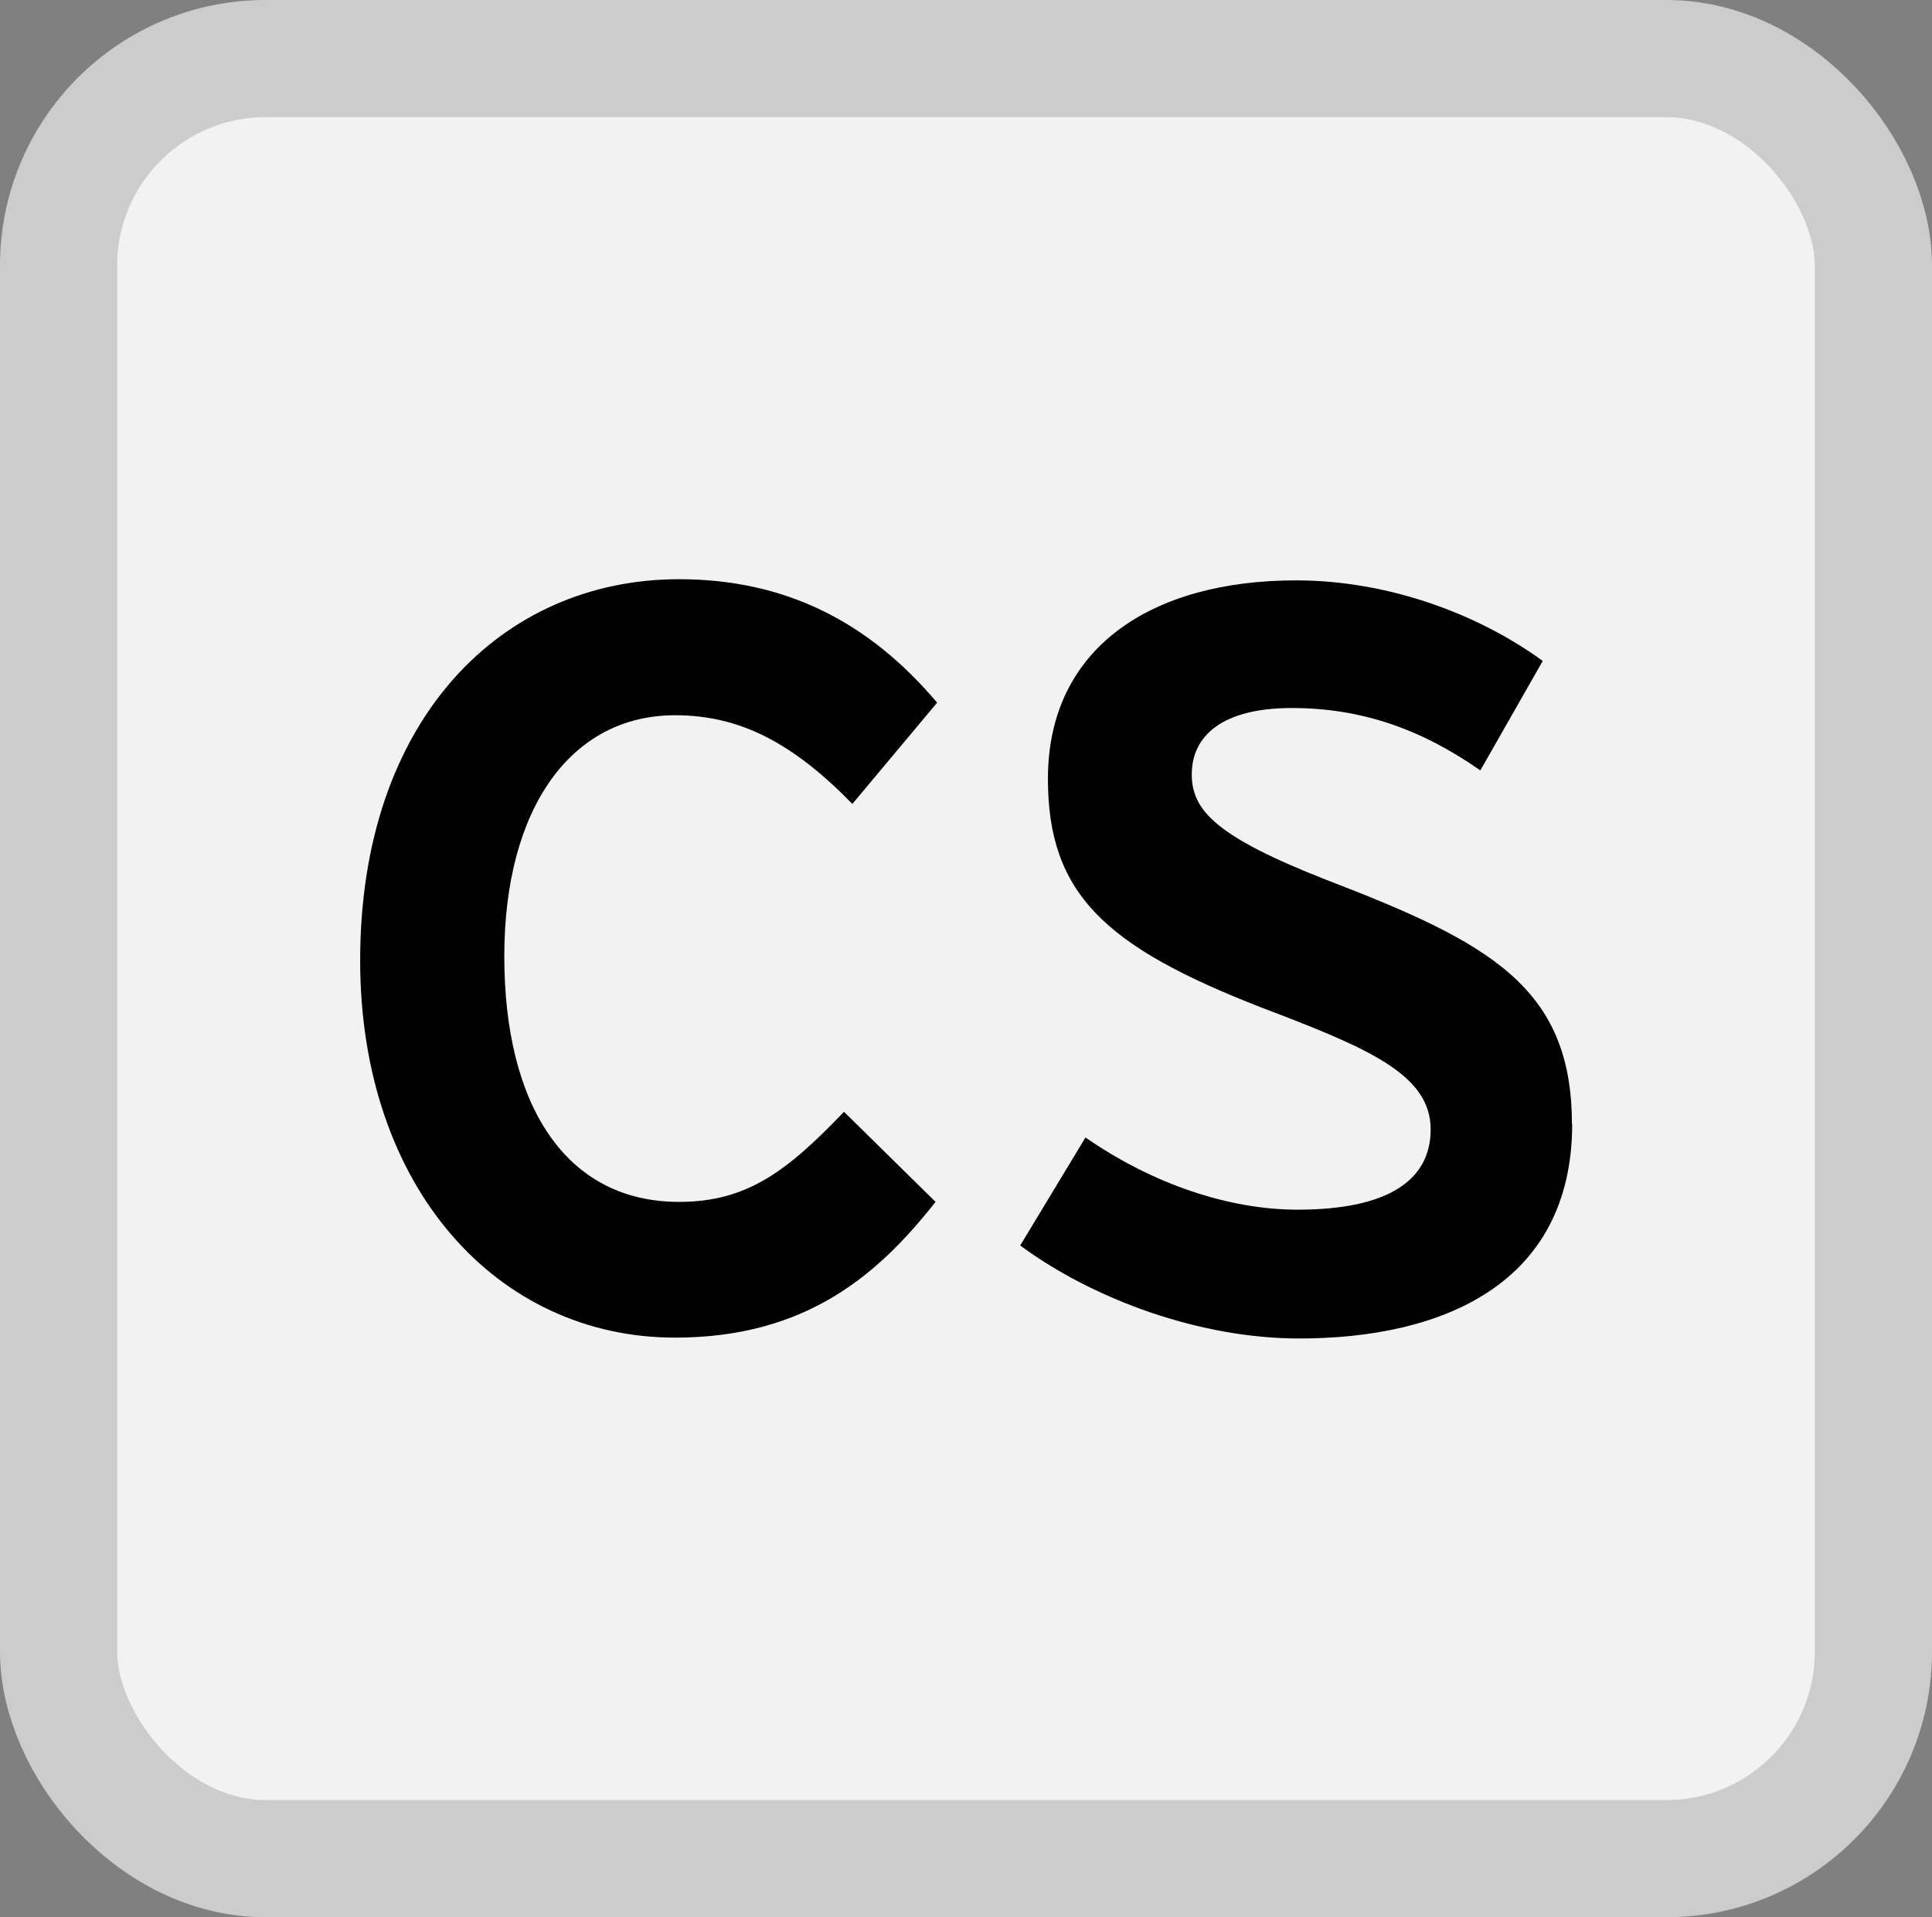
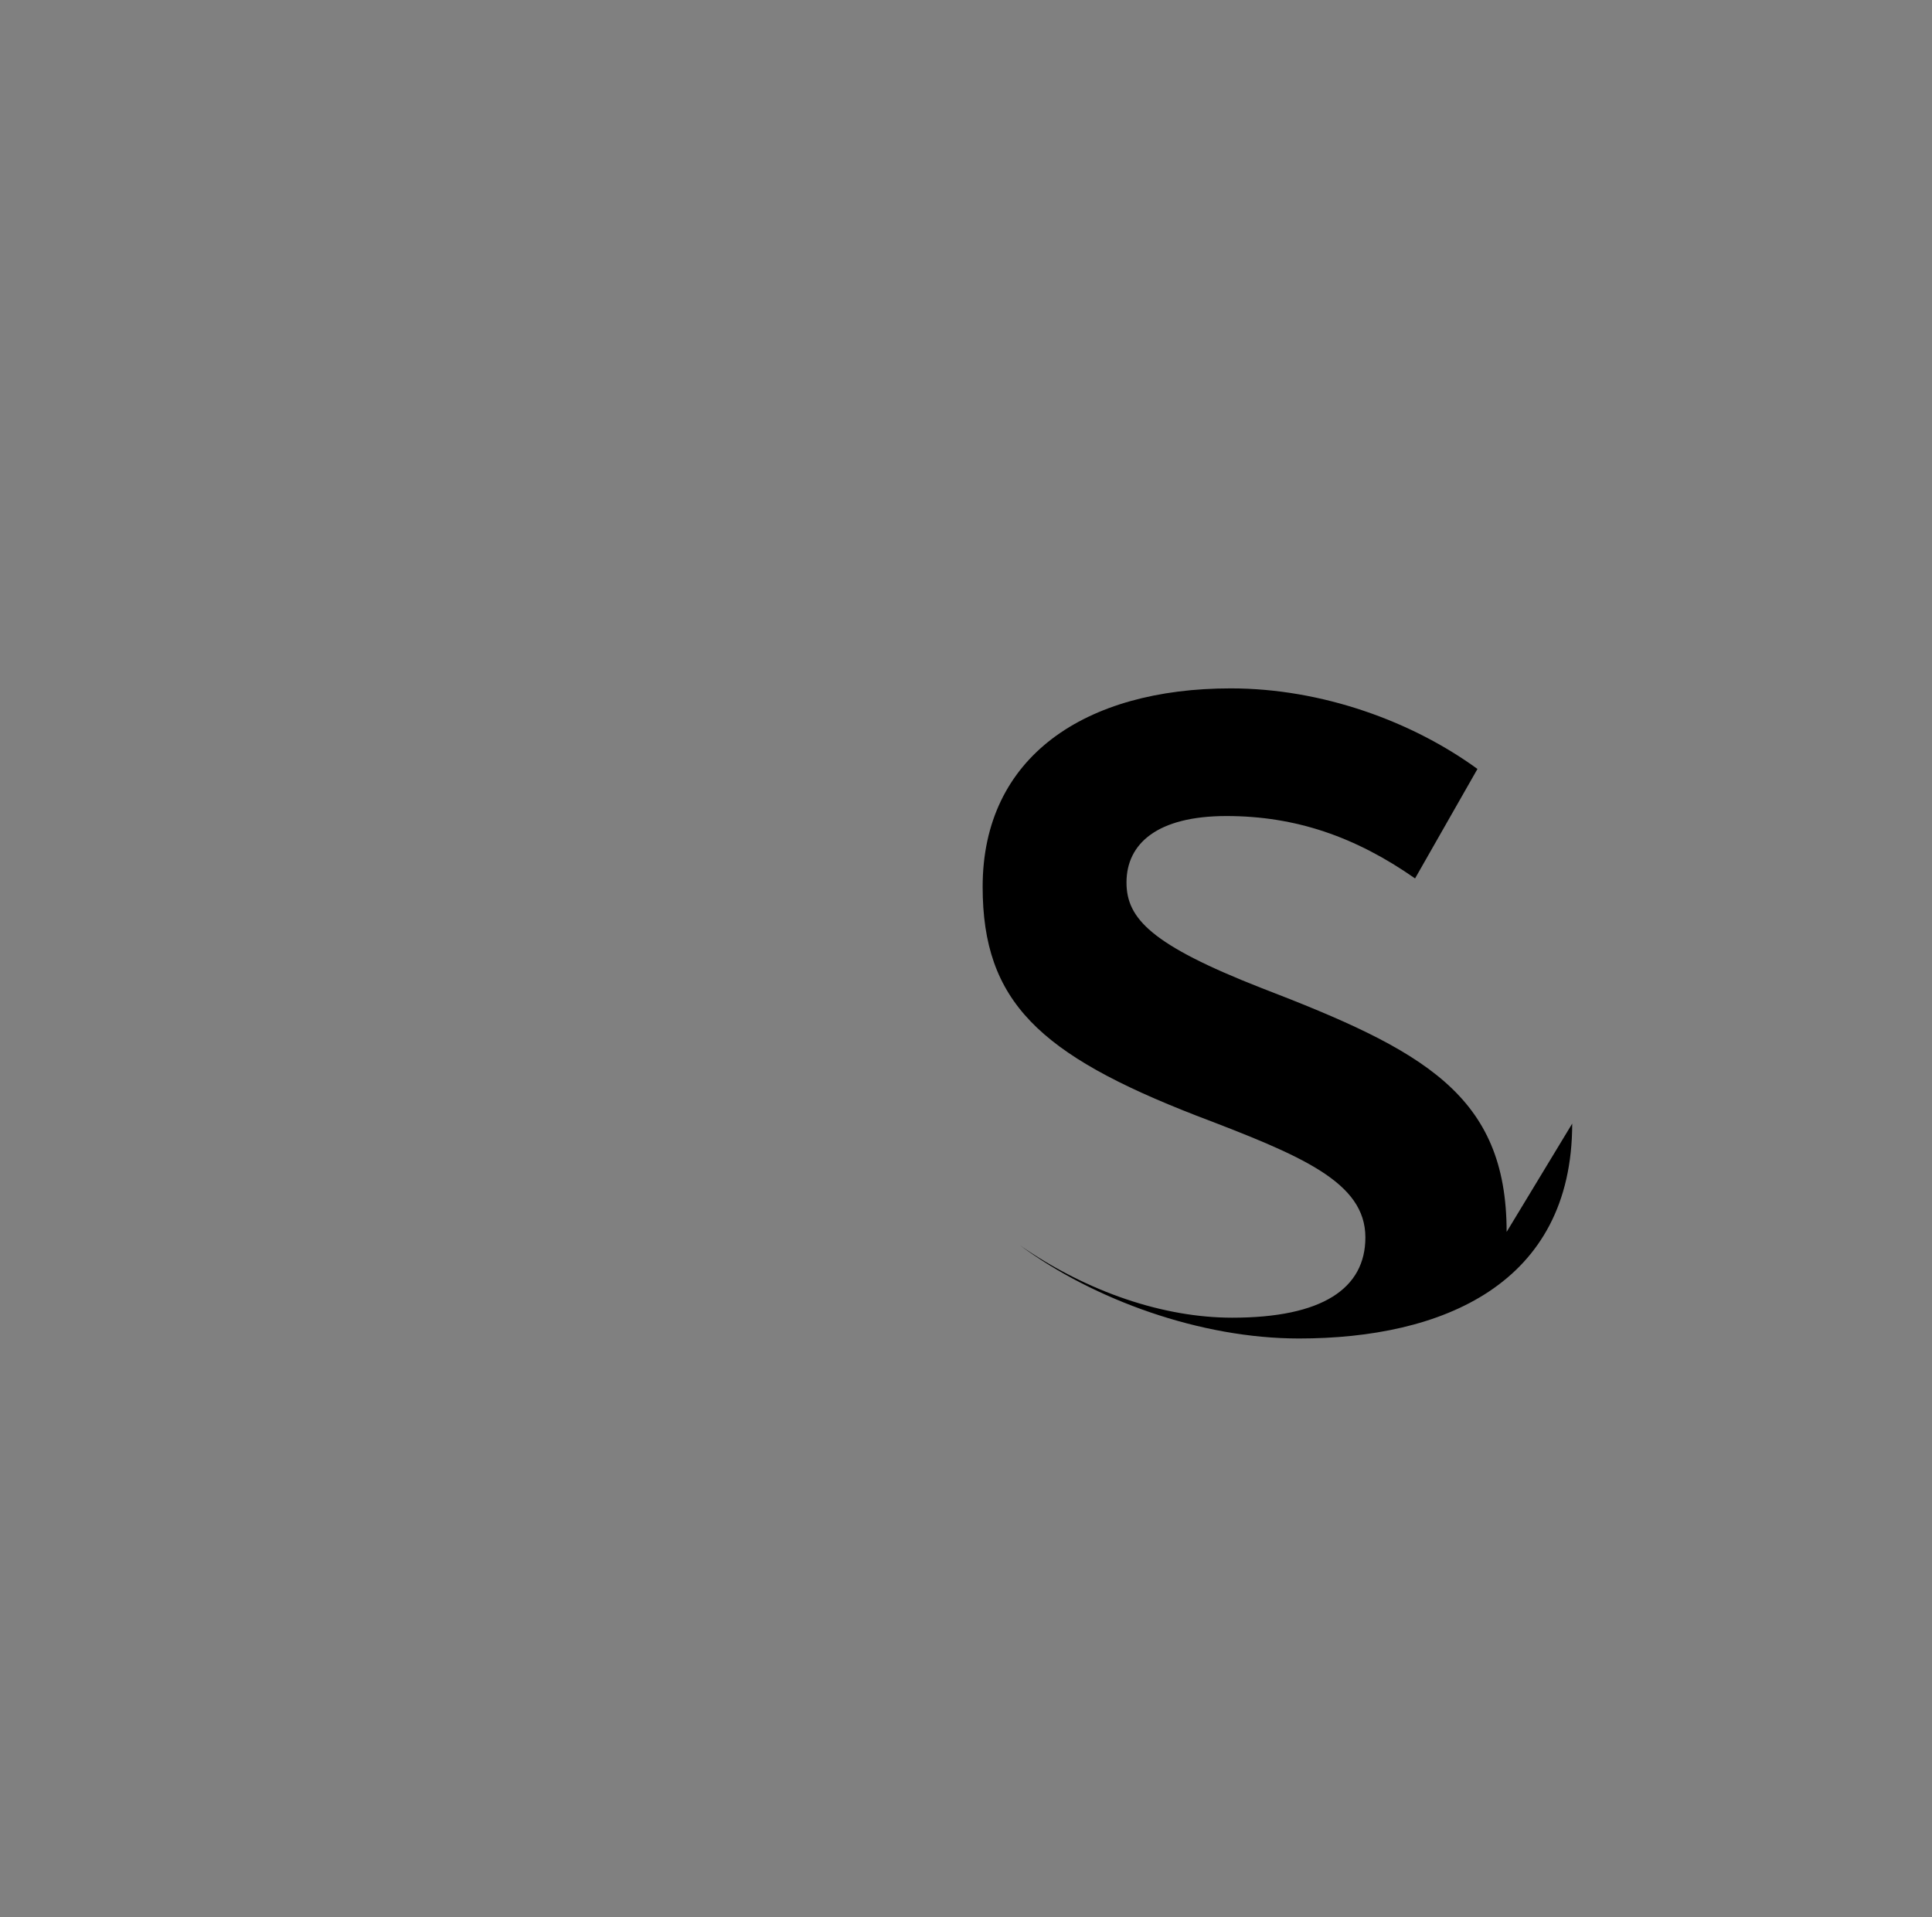
<svg xmlns="http://www.w3.org/2000/svg" width="148.35" height="147.24" data-name="Layer 1" version="1.1" viewBox="0 0 148.35 147.24">
  <rect x="0" y="0" width="148.35" height="147.24" fill="#808080" stroke="none" />
  <defs>
    <style>.cls-1, .cls-2, .cls-3 {
        stroke-width: 0px;
      }

      .cls-2 {
        fill: #f2f2f2;
      }

      .cls-3 {
        fill: #ccc;
      }</style>
  </defs>
  <g transform="translate(.01 .01)">
-     <rect class="cls-2" x="4.49" y="4.49" width="139.35" height="138.24" rx="44.871" ry="10.453" />
-   </g>
+     </g>
  <g transform="translate(.01 .01)">
-     <rect x="4.49" y="4.49" width="139.35" height="138.24" ry="15.891" fill="none" stroke="#ccc" stroke-width="9" />
-   </g>
+     </g>
  <g transform="translate(-30.99 -32.79)" />
  <g transform="translate(.01 .01)">
    <g transform="matrix(2.218 0 0 2.218 -70.457 -96.703)">
-       <path class="cls-1" transform="translate(-31,-32.8)" d="m95.2 100.73-2.93 3.5c-2.06-2.11-3.89-3.07-6.14-3.07-3.6 0-5.91 3.22-5.91 8.35s2.11 8.5 6.05 8.5c2.35 0 3.74-1.06 5.71-3.12l3.17 3.12c-1.97 2.5-4.46 4.7-9.02 4.7-6.14 0-10.9-5.18-10.9-13.06 0-8.35 4.9-13.2 11.04-13.2 3.7 0 6.58 1.49 8.93 4.27z" />
-       <path class="cls-1" transform="translate(-310.02 -32.8)" d="m396.21 115.3c0 5.57-4.51 7.44-9.46 7.44-3.41 0-7.1-1.34-9.65-3.22l2.26-3.74c2.35 1.63 4.99 2.5 7.34 2.5 3.12 0 4.61-1.01 4.61-2.78 0-1.92-2.21-2.83-5.86-4.22-5.42-2.11-7.39-3.94-7.39-7.92 0-4.51 3.55-6.87 8.59-6.87 3.17 0 6.29 1.15 8.54 2.79l-2.16 3.79c-2.06-1.44-4.13-2.16-6.53-2.16s-3.46 0.96-3.46 2.3c0 1.25 0.86 2.16 4.66 3.65 5.62 2.16 8.5 3.7 8.5 8.45z" />
+       <path class="cls-1" transform="translate(-310.02 -32.8)" d="m396.21 115.3c0 5.57-4.51 7.44-9.46 7.44-3.41 0-7.1-1.34-9.65-3.22c2.35 1.63 4.99 2.5 7.34 2.5 3.12 0 4.61-1.01 4.61-2.78 0-1.92-2.21-2.83-5.86-4.22-5.42-2.11-7.39-3.94-7.39-7.92 0-4.51 3.55-6.87 8.59-6.87 3.17 0 6.29 1.15 8.54 2.79l-2.16 3.79c-2.06-1.44-4.13-2.16-6.53-2.16s-3.46 0.96-3.46 2.3c0 1.25 0.86 2.16 4.66 3.65 5.62 2.16 8.5 3.7 8.5 8.45z" />
    </g>
  </g>
</svg>